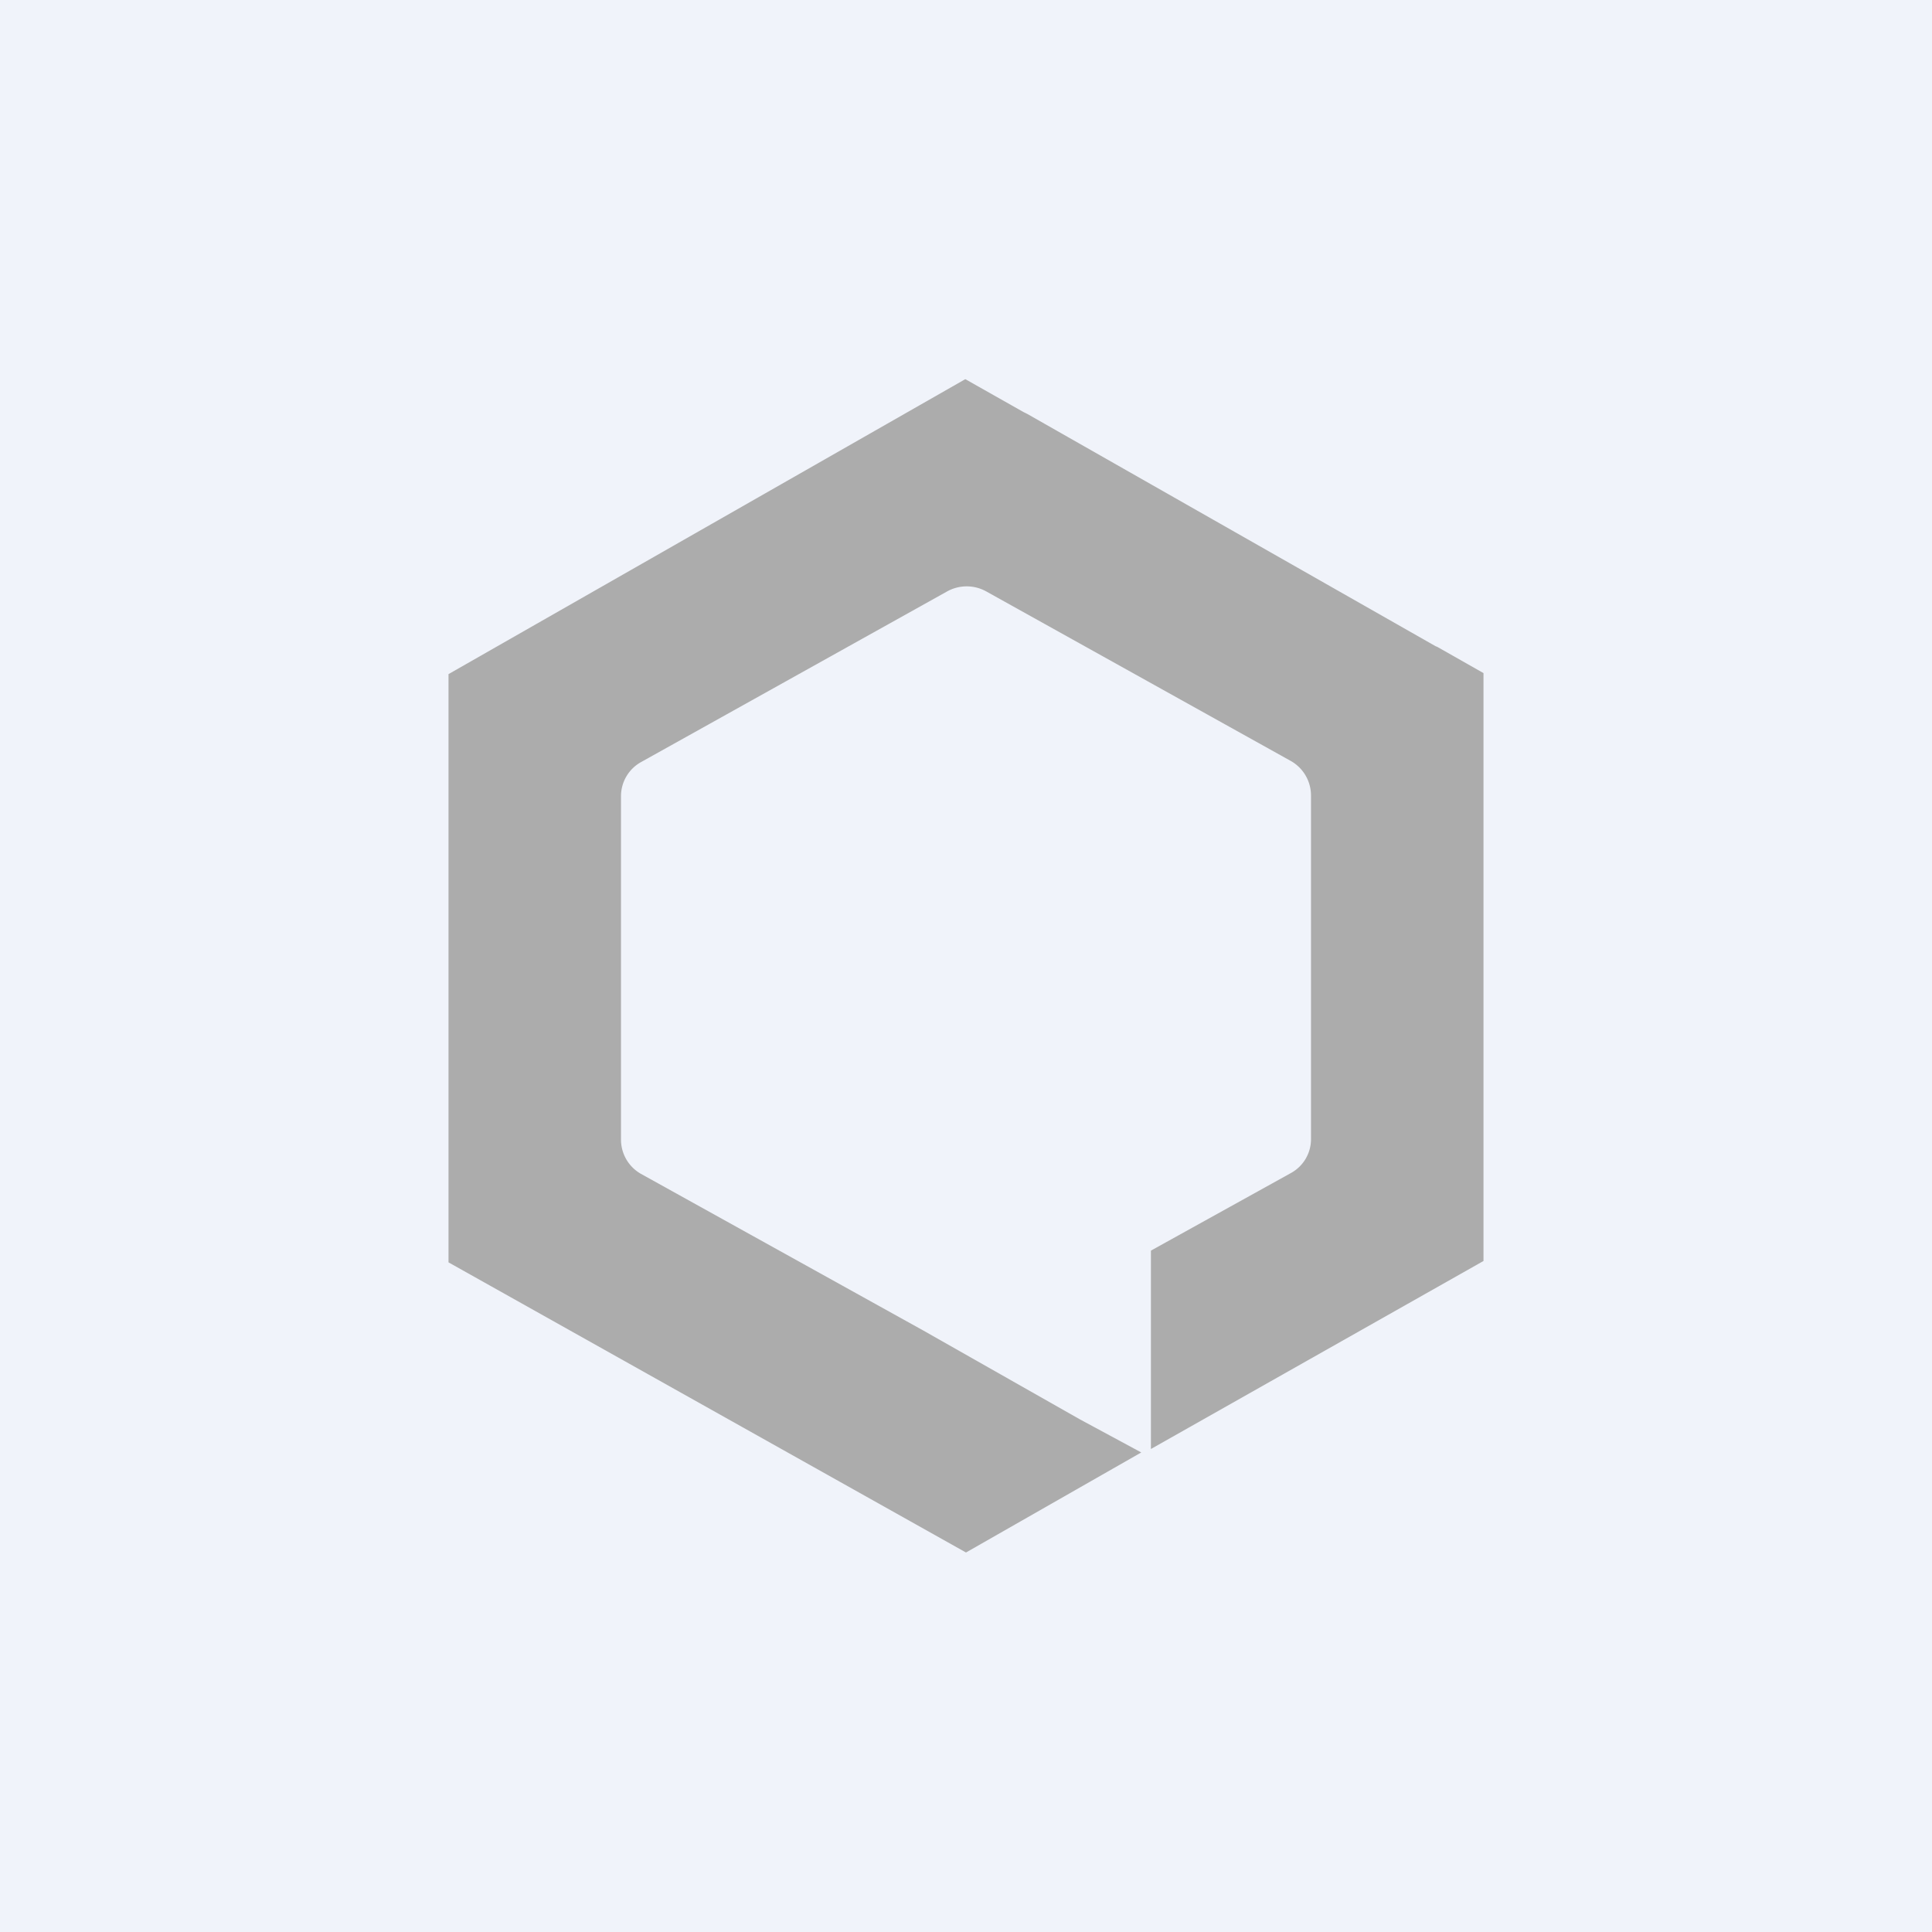
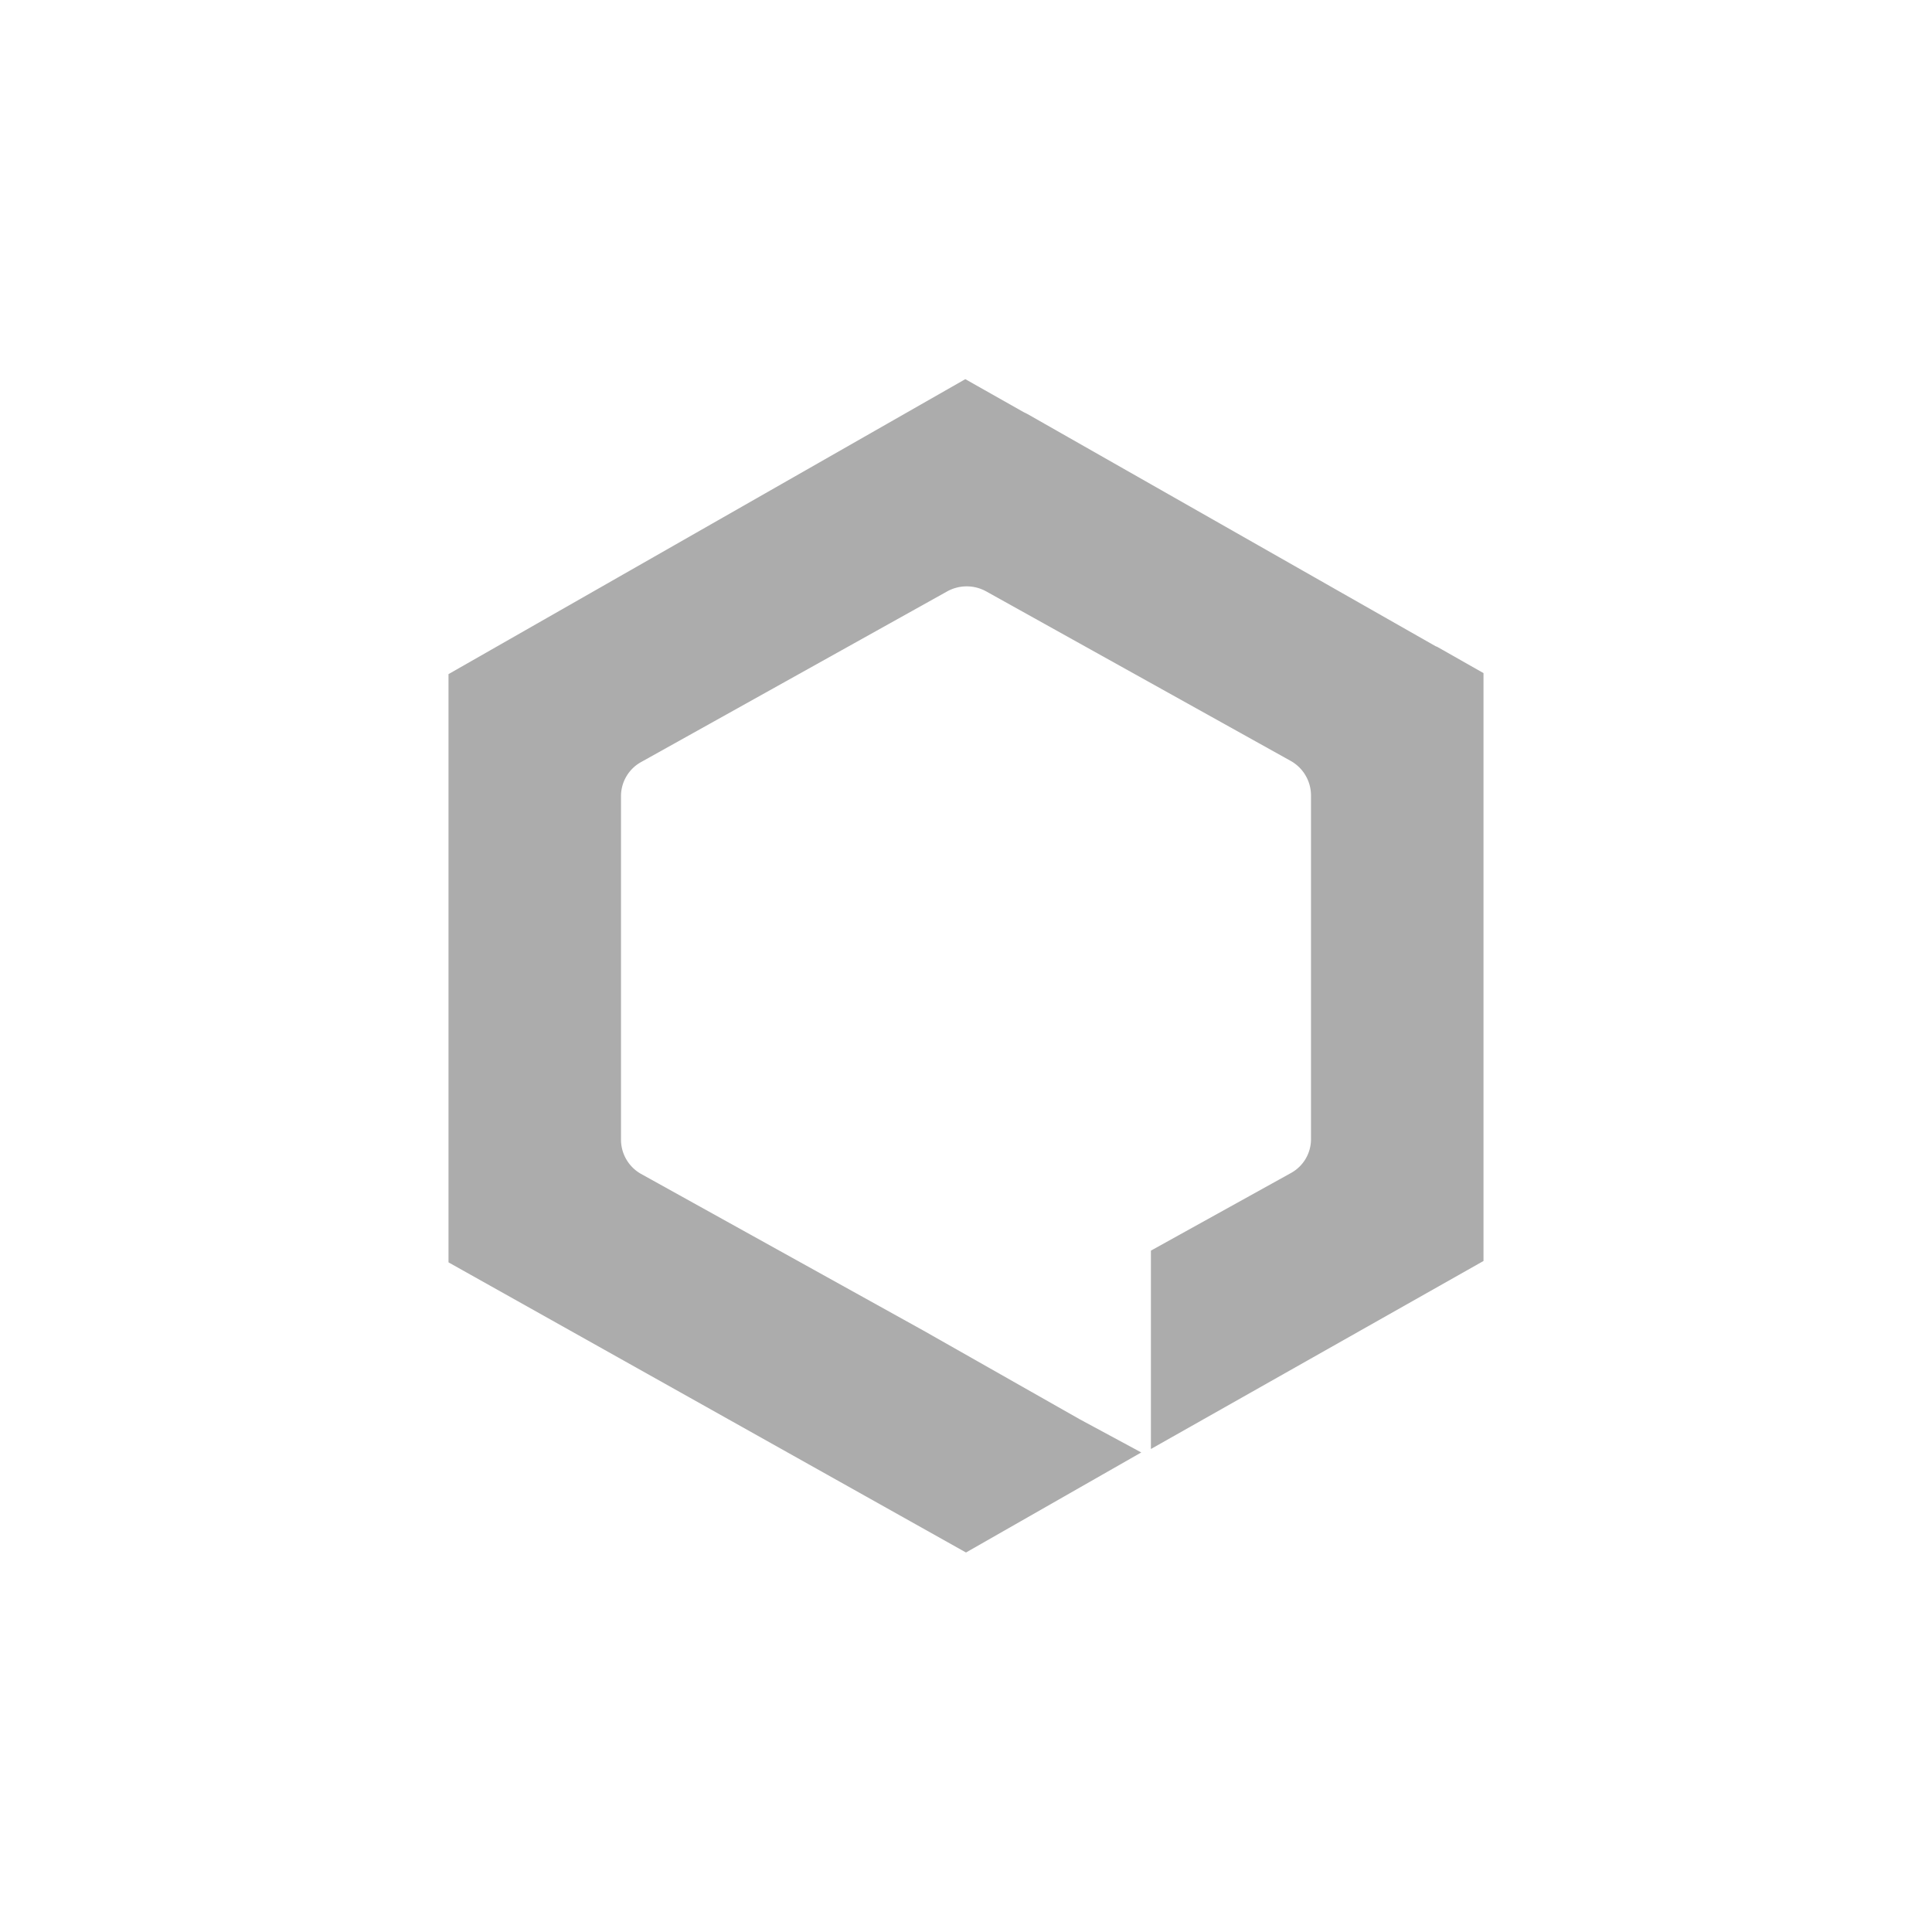
<svg xmlns="http://www.w3.org/2000/svg" width="56" height="56" viewBox="0 0 56 56">
-   <path fill="#F0F3FA" d="M0 0h56v56H0z" />
  <path d="m37.42 34-4.06 2.25V42L43 36.55V19.51l-1.34-.76-.05-.02L29.78 12l-.12-.06-1.68-.95L13 19.54v17.05L28 45l5.08-2.9-1.78-.96-4.53-2.57-8.2-4.55a1.14 1.14 0 0 1-.57-.99v-9.95a1.13 1.13 0 0 1 .58-.99l8.86-4.94a1.17 1.17 0 0 1 1.16 0l8.82 4.91a1.15 1.15 0 0 1 .58 1V33a1.12 1.12 0 0 1-.58 1Z" fill="#ACACAC" />
</svg>